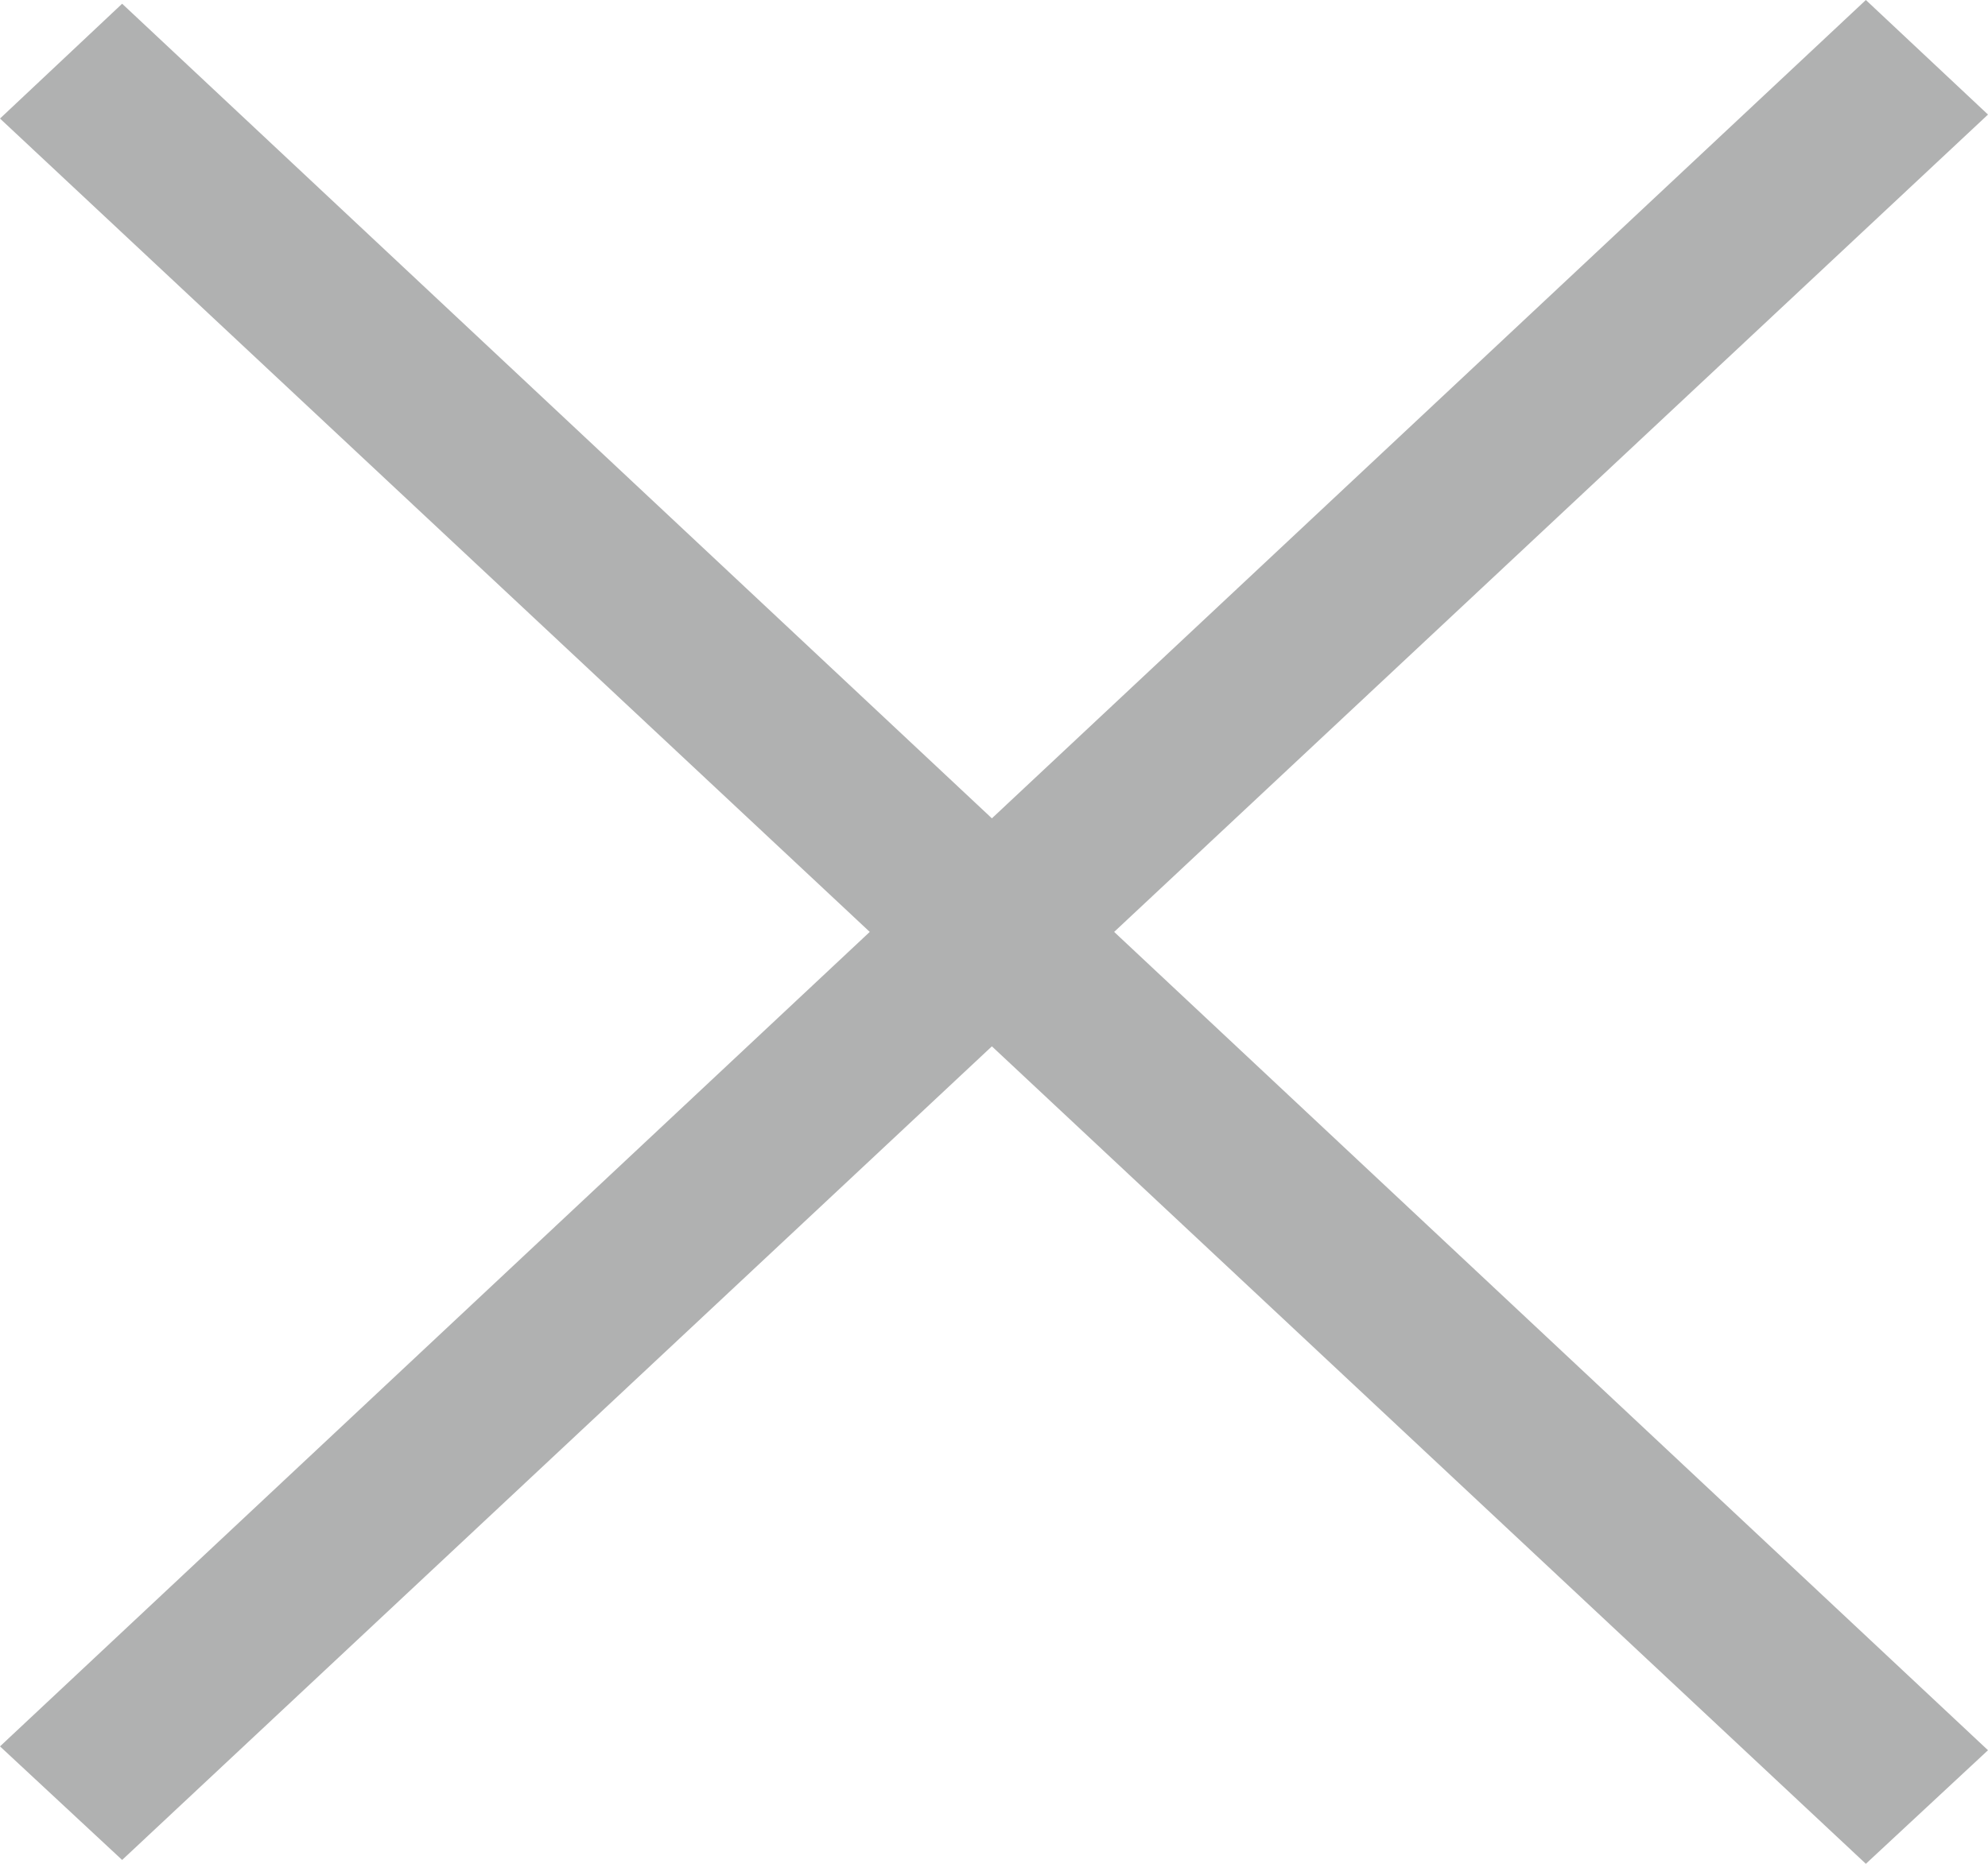
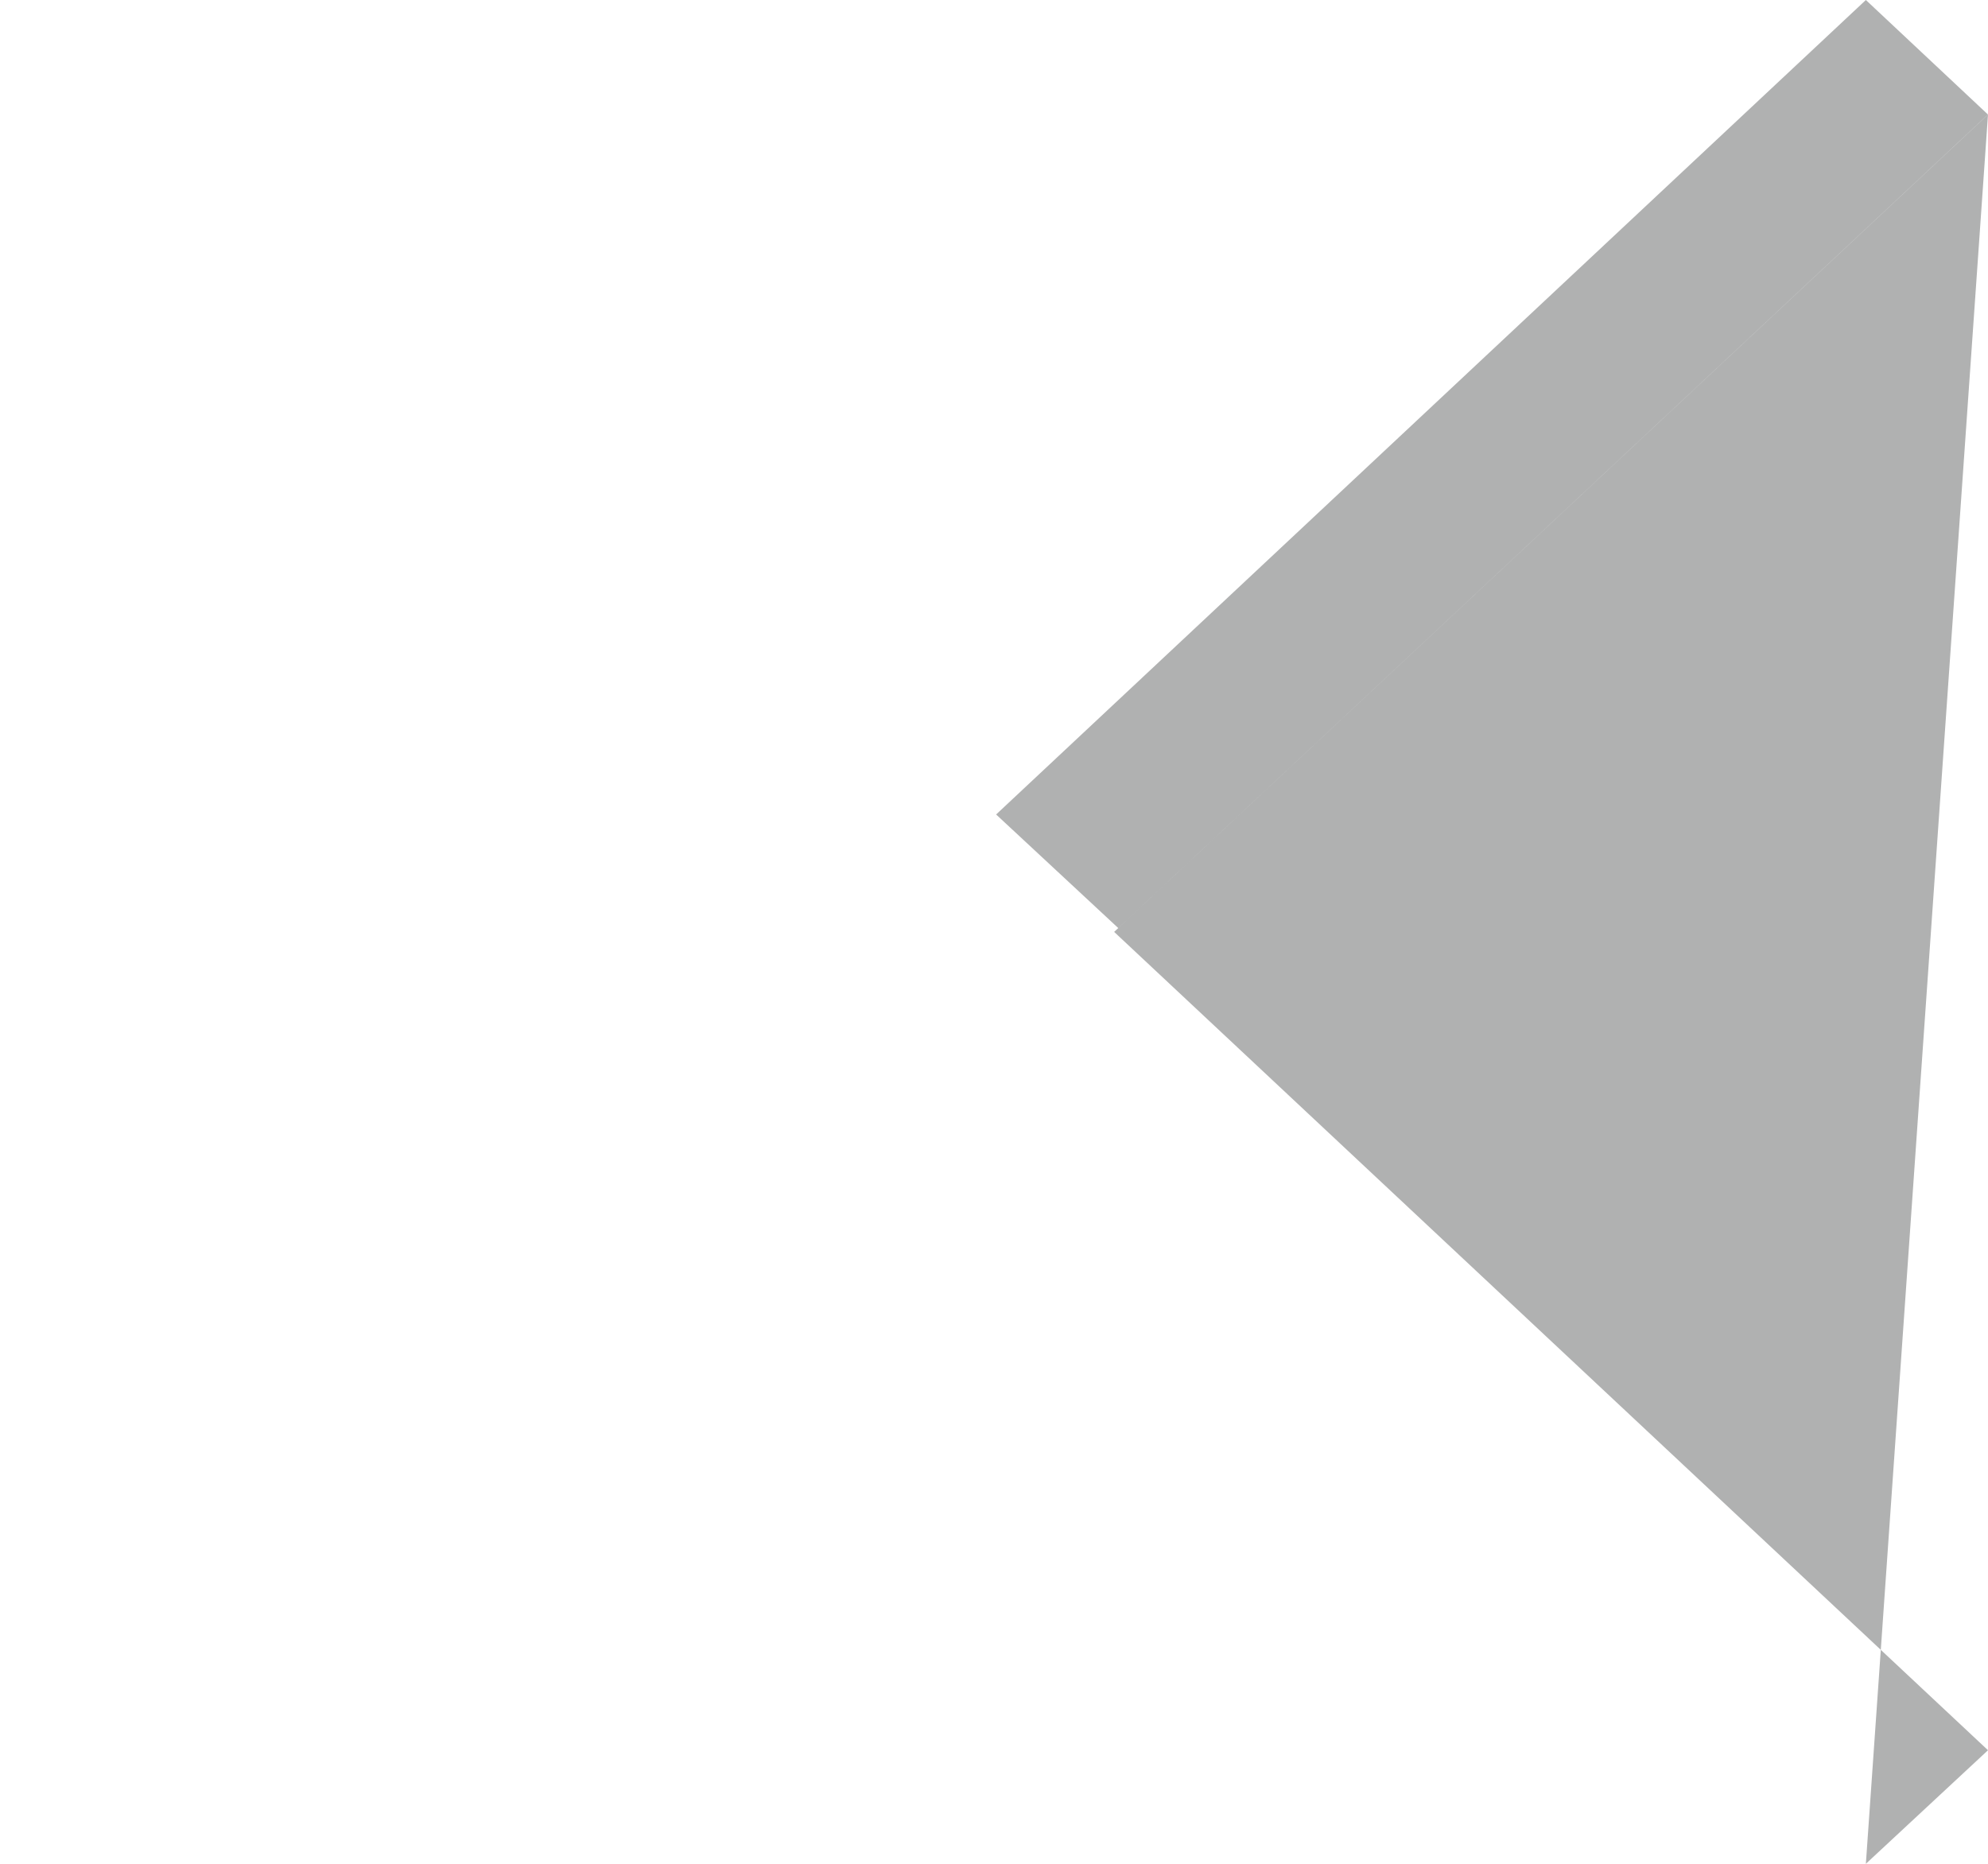
<svg xmlns="http://www.w3.org/2000/svg" viewBox="0 0 16 15" style="background-color:#ffffff00" width="16" height="15">
-   <path d="M15.017 0L7.983 6.586.983.03 0 .954 7 7.5l-7 6.555.983.914 7-6.548L15.017 15l.983-.914L8.967 7.5 16 .922 15.017 0z" fill="#b0b1b1" />
+   <path d="M15.017 0l-7 6.555.983.914 7-6.548L15.017 15l.983-.914L8.967 7.5 16 .922 15.017 0z" fill="#b0b1b1" />
</svg>